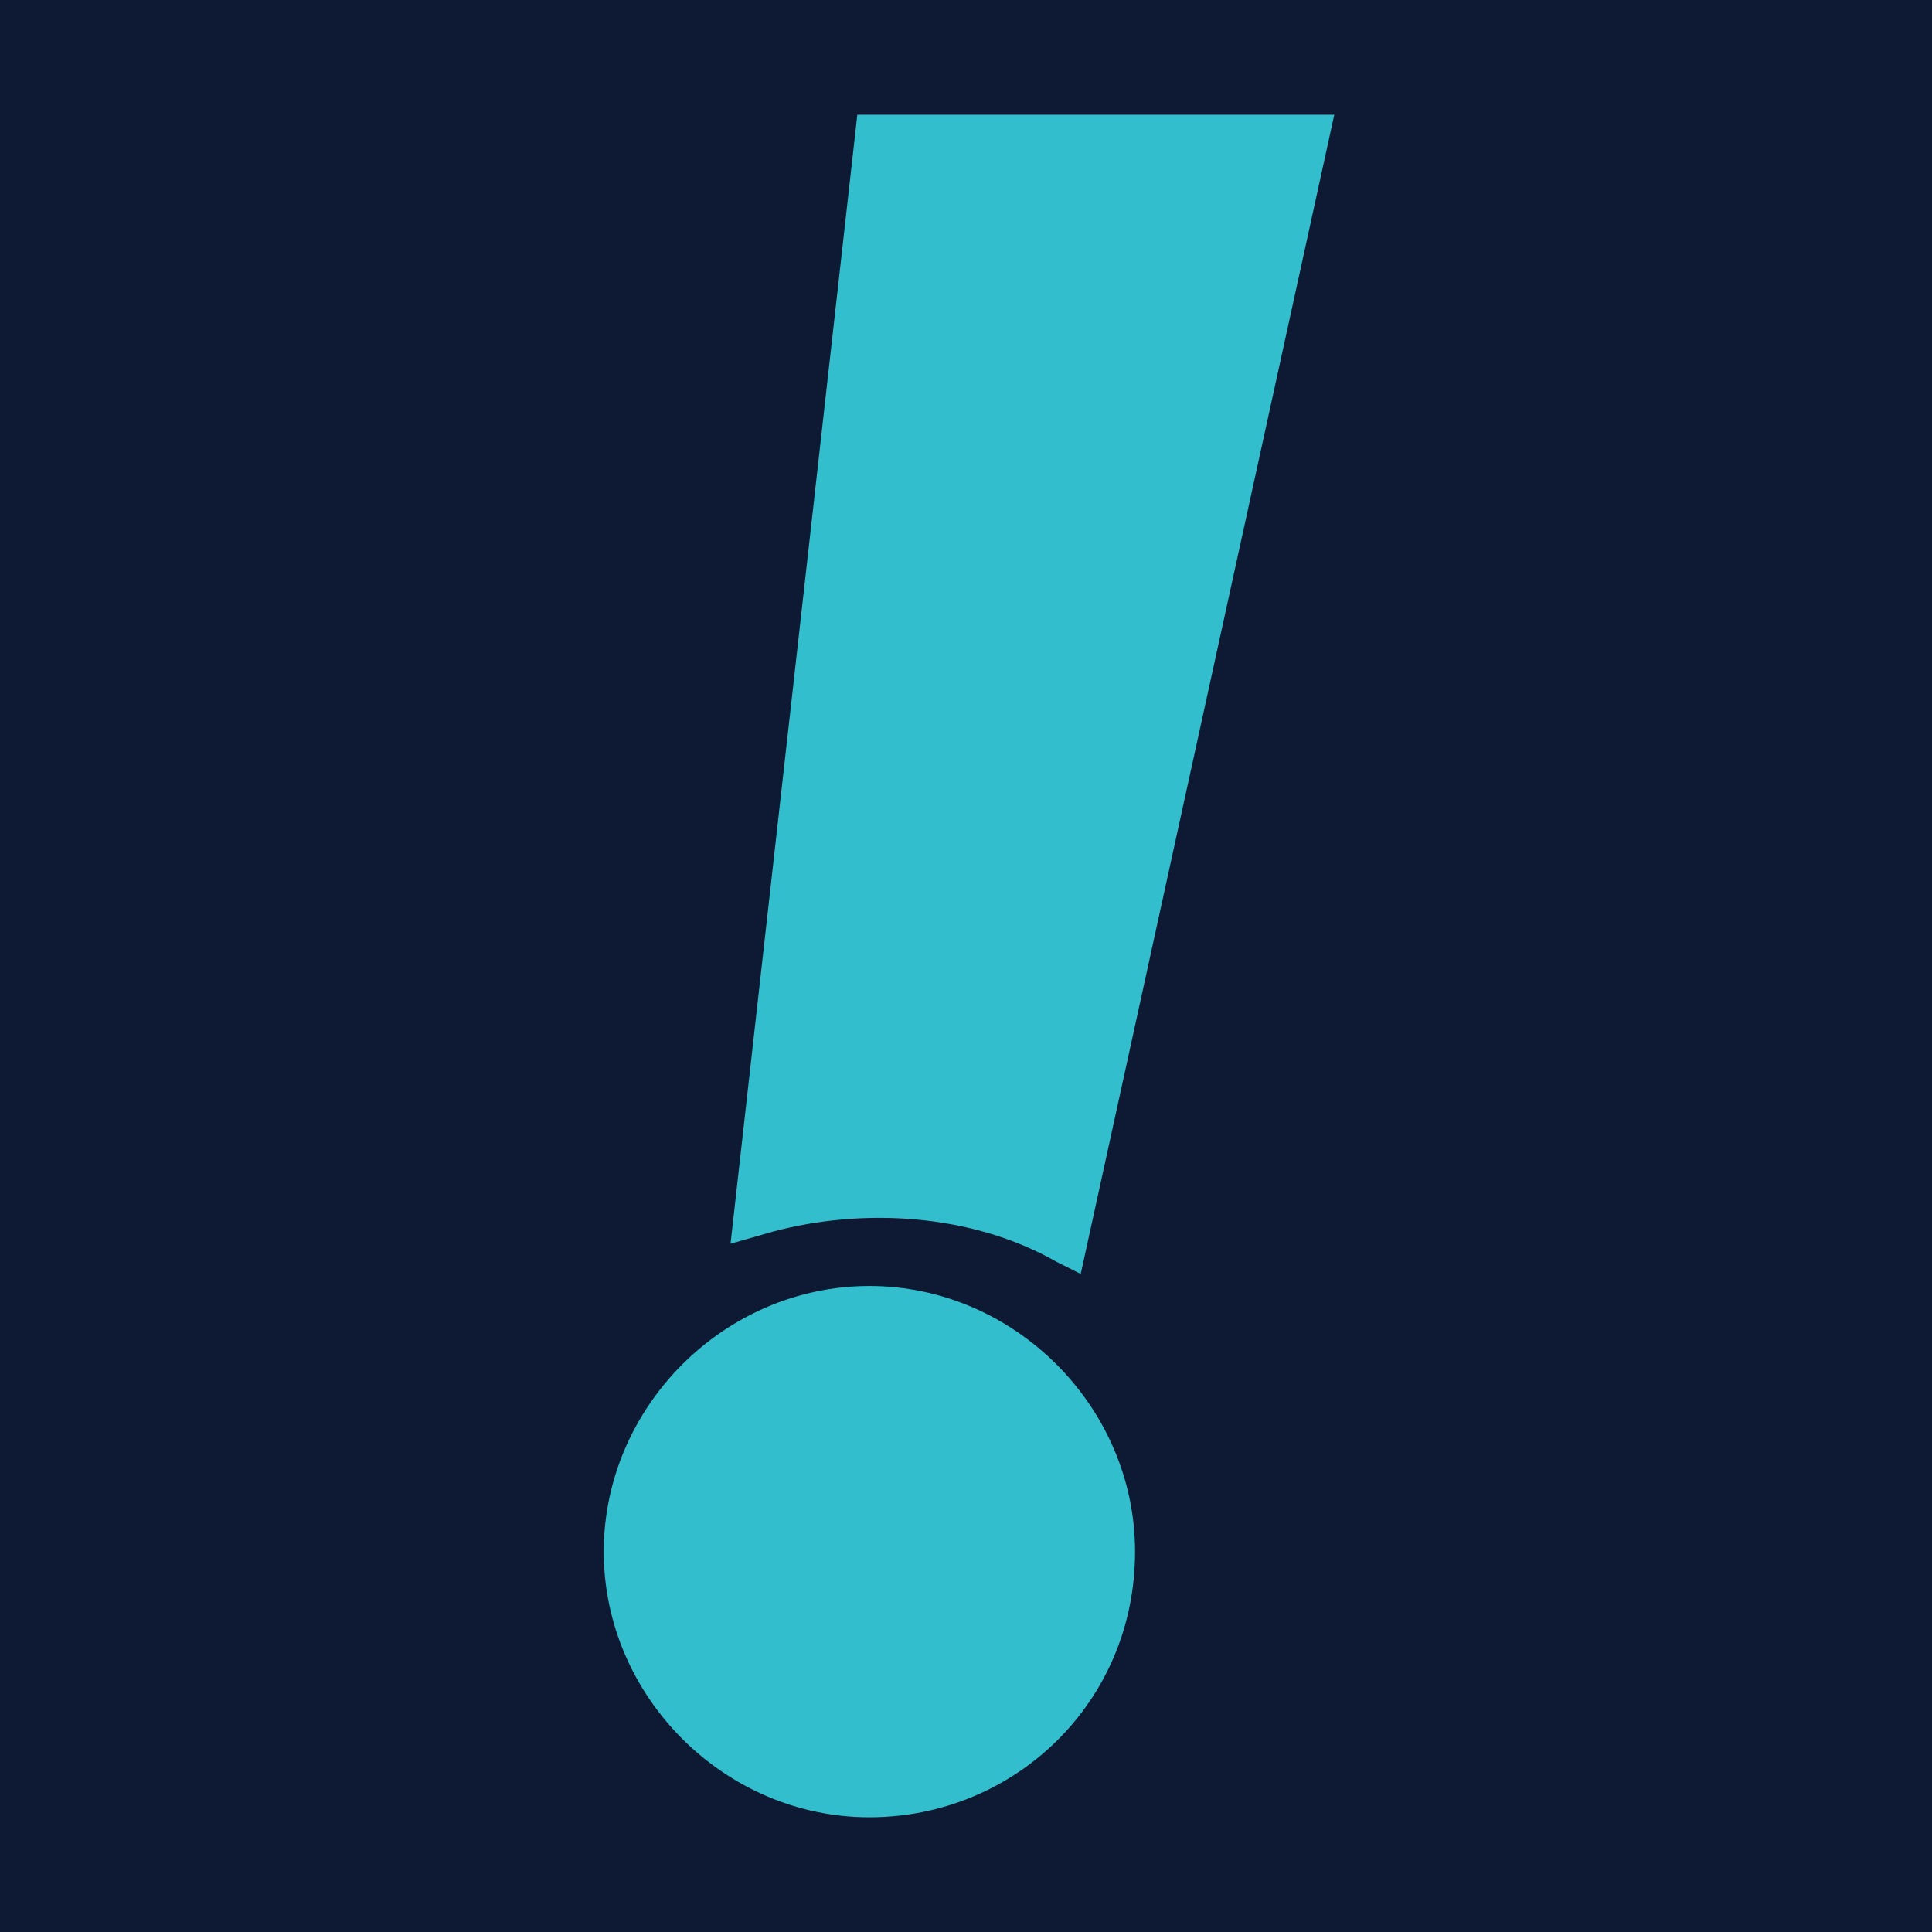
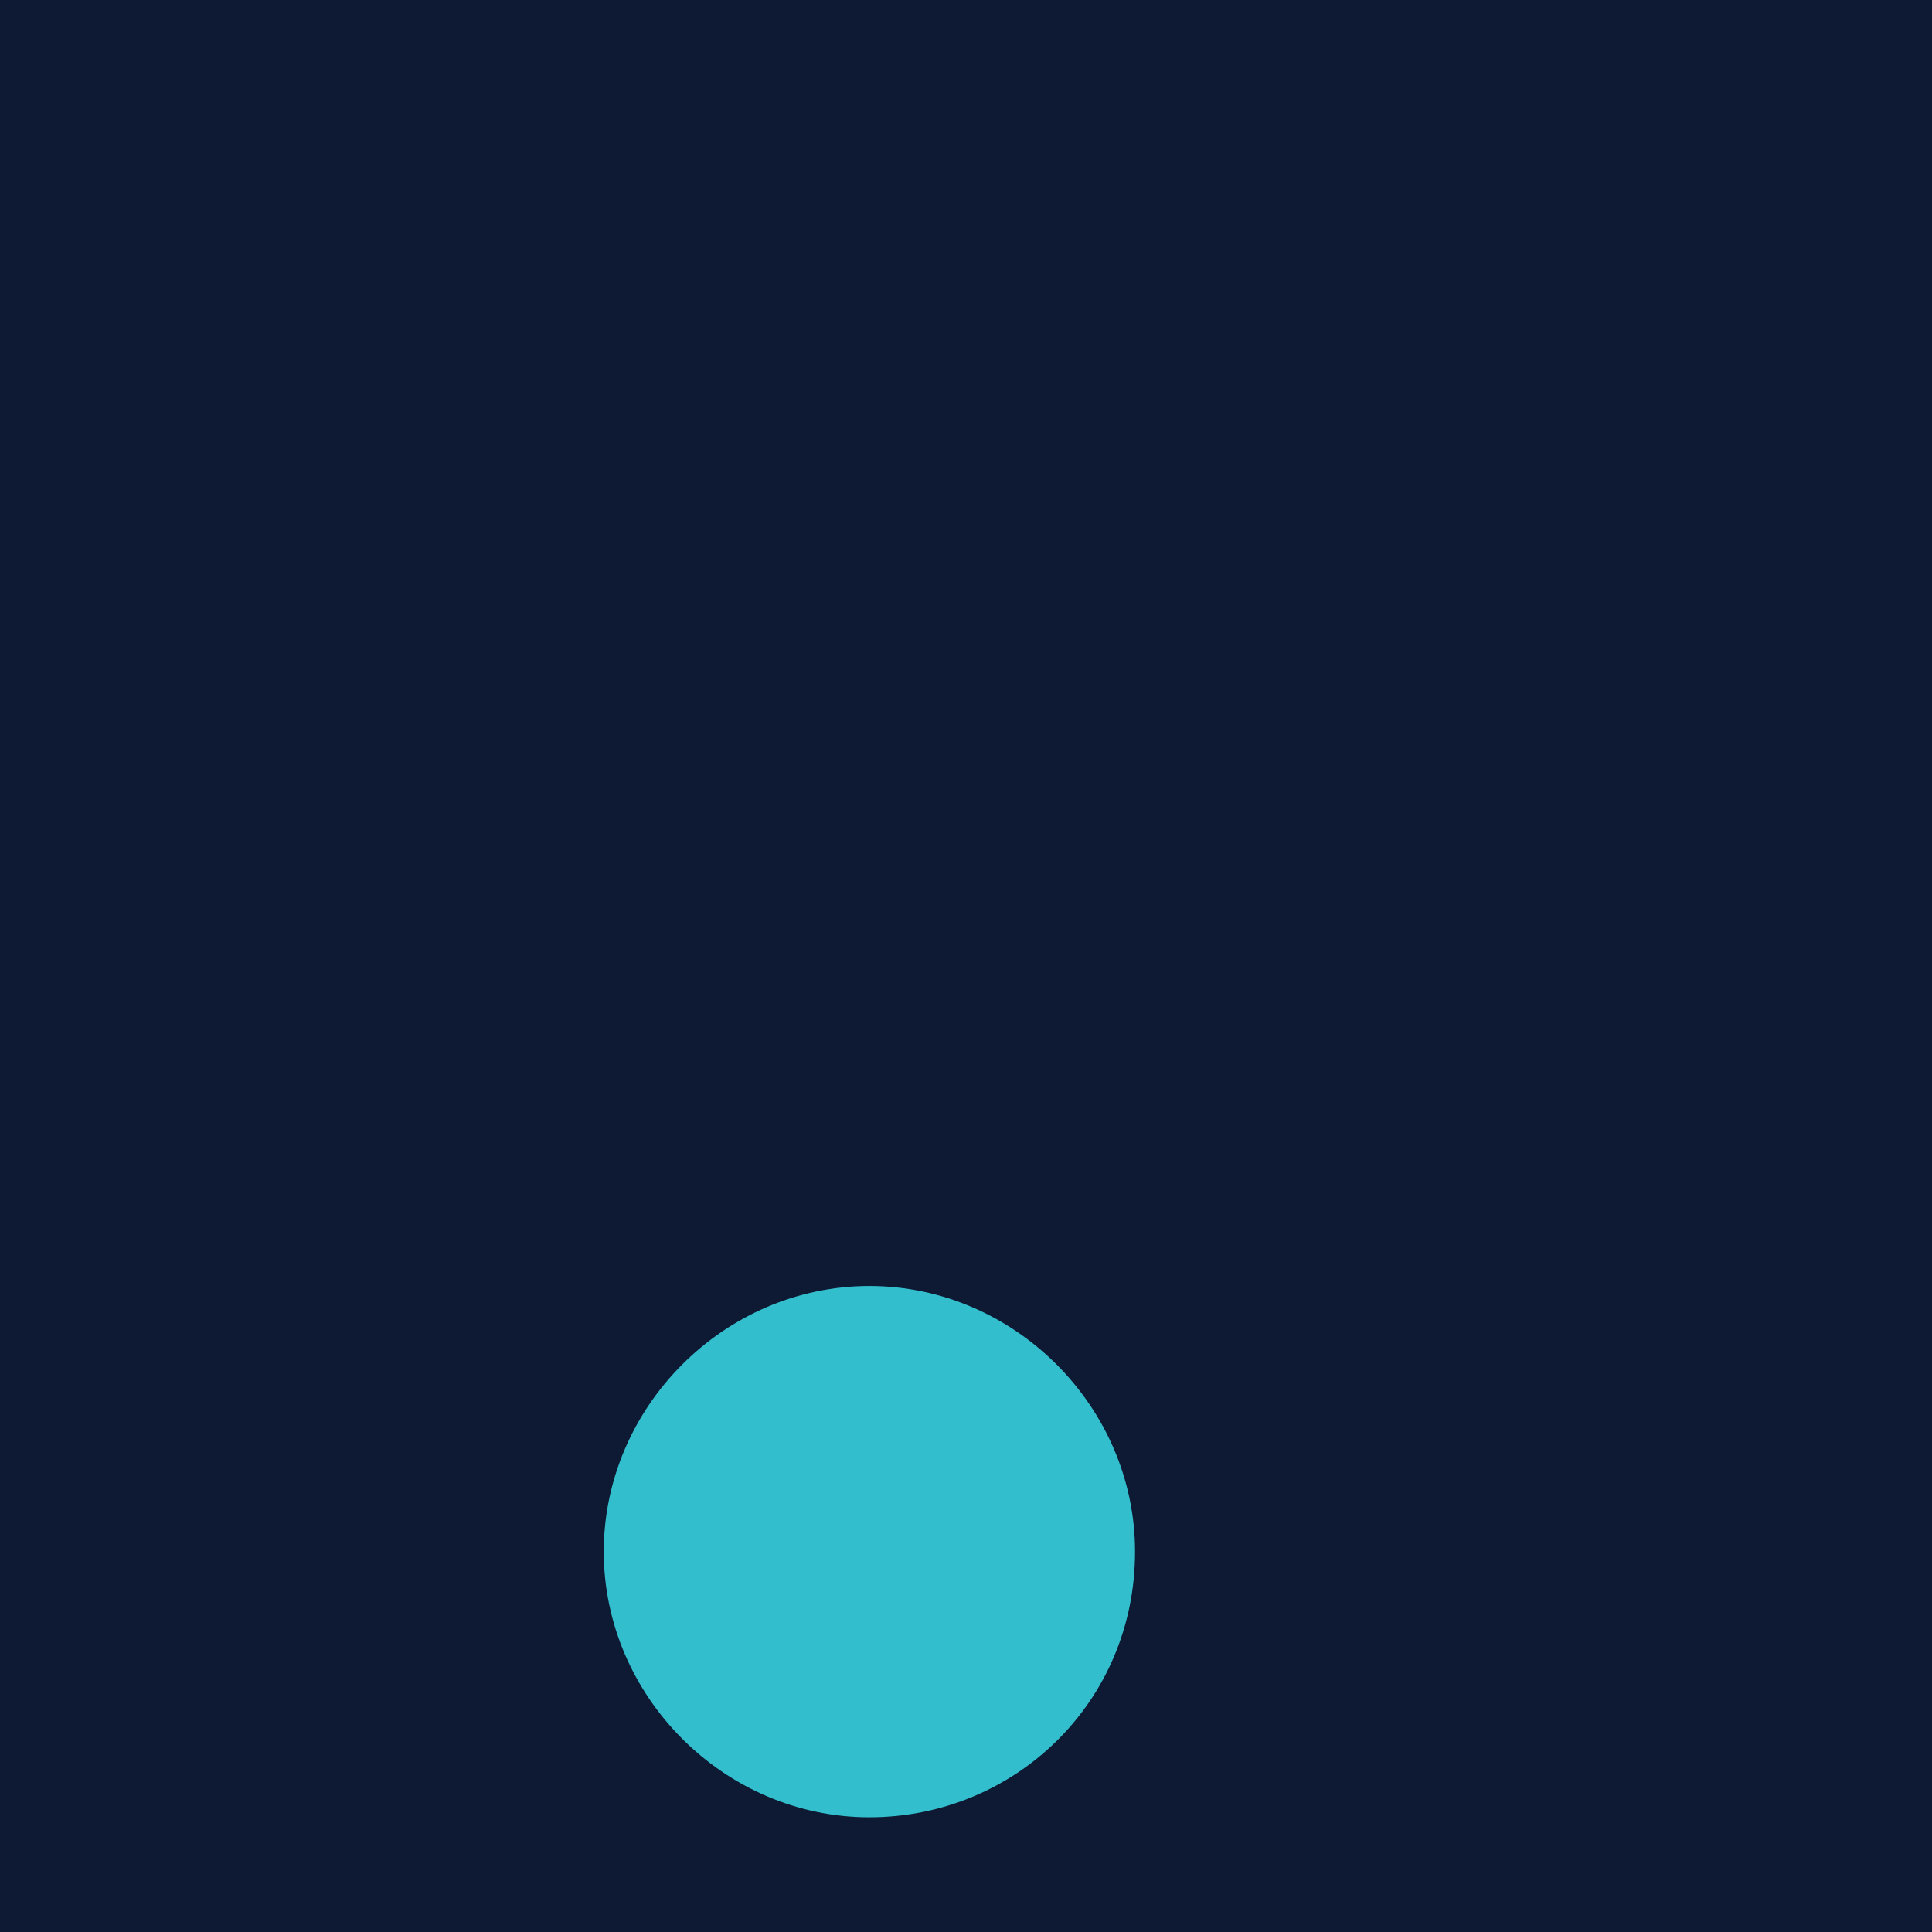
<svg xmlns="http://www.w3.org/2000/svg" id="Layer_1" version="1.1" viewBox="0 0 32 32">
  <defs>
    <style>
      .st0 {
        fill: #32becc;
      }

      .st1 {
        fill: #0e1933;
      }
    </style>
  </defs>
  <rect class="st1" width="32" height="32" />
  <g>
    <path class="st0" d="M18.8,25.7c0,2.5-2,4.4-4.4,4.4s-4.4-2-4.4-4.4,2-4.4,4.4-4.4,4.4,2,4.4,4.4Z" />
-     <path class="st0" d="M14.2,1.9h7.9s-4.2,19.2-4.2,19.2l-.4-.2c-1.4-.8-3.2-.9-4.7-.5l-.7.2L14.2,1.9Z" />
  </g>
</svg>